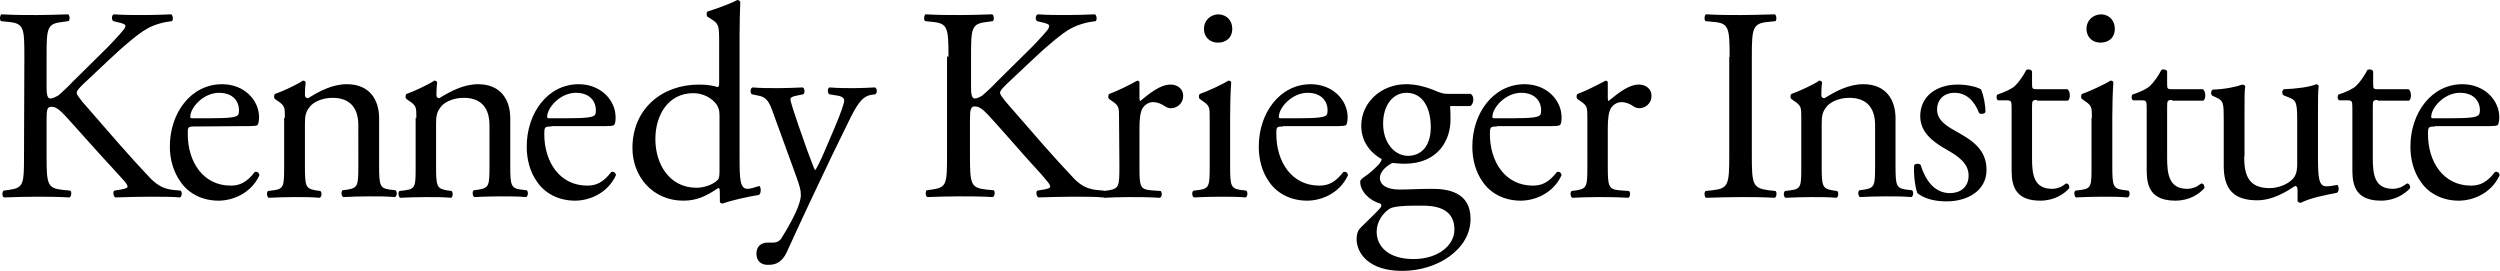
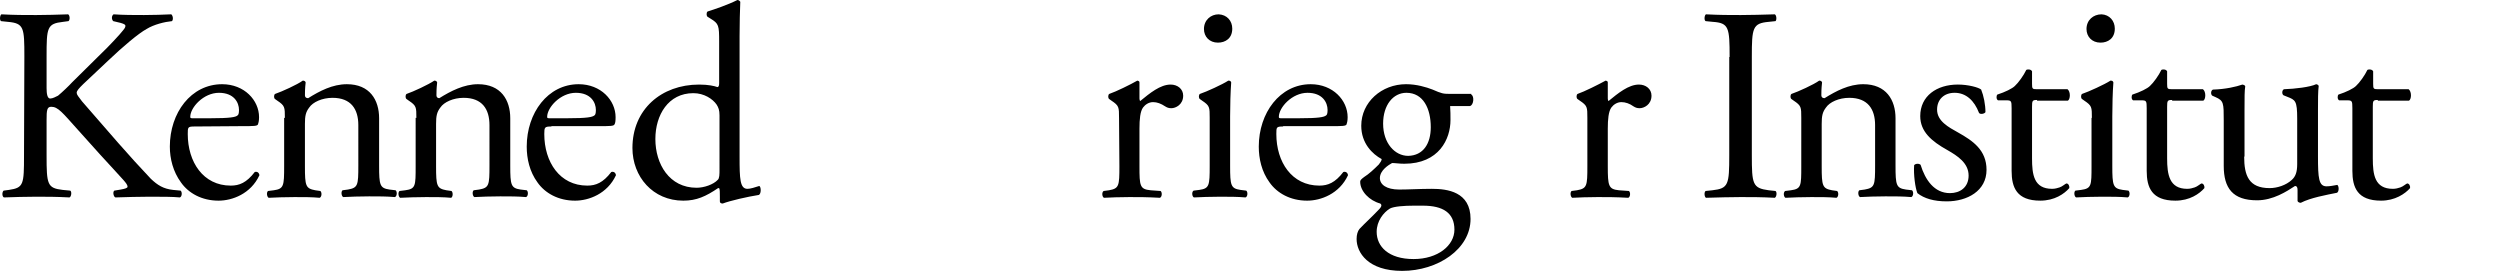
<svg xmlns="http://www.w3.org/2000/svg" viewBox="0 0 697.7 75.7">
  <path d="M6.8 15.8c0-8.1-.1-9.3-4.6-9.7L.3 5.9C-.2 5.6 0 4.2.4 4c3.8.2 6.2.2 9.7.2 3 0 5.6-.1 8.9-.2.5.2.6 1.6.1 1.9l-1.5.2c-4.5.5-4.6 1.6-4.6 9.7v8.8c0 1.5.2 2.9 1 2.9.7 0 1.6-.5 2.2-.8 1.1-.9 3.2-2.9 3.9-3.7l8.3-8.2c1.5-1.4 5.2-5.3 6-6.4.5-.6.6-.9.6-1.2 0-.3-.3-.5-1.3-.8l-2.1-.5c-.5-.5-.5-1.5.1-1.9 2.7.2 5.8.2 8.5.2s5.3-.1 7.6-.2c.5.4.6 1.5.2 1.9-2 .2-5 .9-7.1 2.2-2.2 1.2-6.5 4.8-10.8 8.9l-6.9 6.5c-1.1 1.1-1.8 1.8-1.8 2.4 0 .5.5 1.1 1.5 2.4 7.3 8.4 13.2 15.3 19.2 21.6 1.9 1.8 3.5 2.8 6.2 3.1l2.1.2c.5.4.4 1.7-.2 1.9-2-.2-5-.2-8.6-.2-3.1 0-5.9.1-9.4.2-.5-.2-.8-1.5-.3-1.9l1.8-.3c1.1-.2 1.9-.4 1.9-.8 0-.5-.5-1.1-1.1-1.8-1.5-1.7-3.5-3.8-6.5-7.1l-6.2-6.9c-4.4-4.9-5.6-6.5-7.5-6.5-1.2 0-1.3 1-1.3 3.7v9.9c0 8.1.2 9.1 4.5 9.6l2.1.2c.5.3.3 1.7-.2 1.9-3.8-.2-6.4-.2-9.4-.2-3.2 0-5.8.1-8.9.2-.5-.2-.6-1.4-.1-1.9l1.5-.2c4.1-.6 4.2-1.5 4.2-9.6l.1-27.6zm72.7 17.1c0-3 0-3.4-2.1-4.8l-.7-.5c-.3-.3-.3-1.2.1-1.4 1.8-.6 6.2-2.6 7.7-3.7.3 0 .7.1.8.5-.2 1.8-.2 2.9-.2 3.6 0 .5.3.8.9.8 3.2-2 6.8-3.9 10.8-3.9 6.4 0 9 4.4 9 9.5v13.2c0 5.5.2 6.3 2.9 6.7l1.7.2c.5.4.4 1.7-.2 1.9-2.3-.2-4.5-.2-7.2-.2-2.8 0-5.1.1-7.2.2-.5-.2-.7-1.5-.2-1.9l1.5-.2c2.8-.5 2.9-1.2 2.9-6.7V34.9c0-4.4-2-7.6-7.2-7.6-2.9 0-5.5 1.2-6.5 2.7-1 1.3-1.2 2.4-1.2 4.6v11.8c0 5.5.2 6.2 2.9 6.7l1.4.2c.5.4.4 1.7-.2 1.9-2.1-.2-4.3-.2-7-.2-2.8 0-5.1.1-7.2.2-.5-.2-.7-1.5-.2-1.9l1.6-.2c2.8-.4 2.9-1.2 2.9-6.7V32.9h.2zm36.7 0c0-3 0-3.4-2.1-4.8l-.7-.5c-.3-.3-.3-1.2.1-1.4 1.8-.6 6.1-2.6 7.7-3.7.3 0 .7.1.8.5-.2 1.8-.2 2.9-.2 3.6 0 .5.3.8.8.8 3.2-2 6.9-3.9 10.8-3.9 6.4 0 9 4.4 9 9.5v13.2c0 5.5.2 6.3 2.9 6.7l1.7.2c.5.4.4 1.7-.2 1.9-2.3-.2-4.5-.2-7.2-.2-2.8 0-5.1.1-7.2.2-.5-.2-.7-1.5-.2-1.9l1.5-.2c2.8-.5 2.9-1.2 2.9-6.7V34.9c0-4.4-2-7.6-7.2-7.6-2.9 0-5.5 1.2-6.5 2.7-1 1.3-1.2 2.4-1.2 4.6v11.8c0 5.5.2 6.2 2.9 6.7l1.4.2c.5.4.4 1.7-.1 1.9-2.1-.2-4.3-.2-7-.2-2.8 0-5.1.1-7.2.2-.5-.2-.7-1.5-.2-1.9l1.6-.2c2.9-.4 2.9-1.2 2.9-6.7V32.9h.2zm90.2 10.9c0 6.1.1 8.9 2.2 8.9.8 0 2.1-.4 3.3-.8.5.2.6 2.1-.1 2.5-3.2.5-8 1.6-10.1 2.4-.5 0-.8-.2-.8-.6v-1.3c0-1.2 0-2.1-.2-2.4h-.3c-3.4 2.3-6 3.5-9.7 3.5-8.5 0-14.2-6.7-14.2-14.7 0-10.8 8.1-17.7 18.6-17.7 2.6 0 4.3.4 5.1.7.4 0 .5-.5.5-1.1V11.6c0-4.5-.1-5-2.4-6.4l-.8-.5c-.4-.2-.4-1.3 0-1.5 1.9-.6 5.5-1.8 8.3-3.2.3 0 .6.2.8.5-.1 2.3-.2 6.2-.2 9.6v33.7zm-5.6-11.6c0-1.5-.3-2.2-.8-3-1.1-1.6-3.5-3.2-6.5-3.2-7 0-10.6 6.1-10.6 12.8 0 7 3.9 13.6 11.5 13.6 2.1 0 4.7-.9 5.9-2.2.5-.4.5-1.6.5-2.8V32.2z" />
-   <path d="M211.1 70.8c0-2.1 1.4-3.1 3.1-3.1h1.5c1.2 0 2-.5 2.5-1.4 2.2-3.5 3.8-6.7 4.5-8.5.2-.6.8-2.2.8-3.3 0-1.5-.3-2.5-1.3-5.3l-6-16.5c-1.3-3.6-1.8-5.5-4.5-6l-1.9-.4c-.5-.4-.4-1.7.2-1.9 2.5.2 4.8.2 7.3.2 2.1 0 4.2-.1 6.7-.2.6.2.7 1.5.2 1.9l-1.9.4c-1.1.2-1.7.5-1.7 1 0 .9 1.8 5.9 2.2 7.2l2.5 7.1c.5 1.2 1.9 5.3 2.2 5.5.2-.2 1.5-2.5 2.8-5.7l2.6-6.1c1.7-4 2.7-6.8 2.7-7.7 0-.5-.5-1.1-1.8-1.3l-2.4-.4c-.5-.4-.5-1.7.1-1.9 2.5.2 4.8.2 6.8.2 1.9 0 3.7-.1 5.9-.2.6.3.7 1.5.1 1.9l-1.3.2c-2.5.5-3.9 2.7-6.5 8.1l-4.3 8.8c-2.5 5.2-8.8 18.5-12.6 26.9-1.3 2.9-3.2 3.6-4.9 3.6-2.4.2-3.6-1.2-3.6-3.1m53.6-55c0-8.1-.2-9.3-4.6-9.7l-1.9-.2c-.5-.3-.3-1.7.1-1.9 3.8.2 6.2.2 9.7.2 3 0 5.6-.1 8.9-.2.5.2.6 1.6.2 1.9l-1.5.2c-4.5.5-4.6 1.6-4.6 9.7v8.8c0 1.5.2 2.9 1 2.9.7 0 1.6-.5 2.1-.8 1.1-.9 3.2-2.9 3.9-3.7l8.3-8.2c1.5-1.4 5.2-5.3 6-6.4.4-.5.5-.9.5-1.2 0-.3-.3-.5-1.3-.8l-2.1-.5c-.5-.5-.5-1.5.2-1.9 2.7.2 5.8.2 8.4.2 2.7 0 5.3-.1 7.6-.2.5.4.6 1.5.2 1.9-2 .2-5 .9-7.2 2.2-2.2 1.2-6.5 4.8-10.8 8.9l-6.9 6.5c-1.1 1.1-1.8 1.8-1.8 2.4 0 .5.5 1.1 1.5 2.4 7.3 8.4 13.2 15.3 19.2 21.6 1.8 1.8 3.5 2.8 6.1 3.1l2.1.2c.5.4.4 1.7-.2 1.9-2-.2-5-.2-8.6-.2-3.1 0-5.8.1-9.4.2-.5-.2-.8-1.5-.3-1.9l1.8-.3c1.1-.2 1.8-.4 1.8-.8 0-.5-.5-1.1-1.1-1.8-1.5-1.9-3.5-3.9-6.4-7.2l-6.1-6.9c-4.4-4.9-5.6-6.5-7.5-6.5-1.1 0-1.3 1-1.3 3.7v9.9c0 8.1.2 9.1 4.5 9.6l2.1.2c.5.3.3 1.7-.2 1.9-3.8-.2-6.4-.2-9.4-.2-3.2 0-5.8.1-8.9.2-.5-.2-.6-1.4-.2-1.9l1.5-.2c4.1-.6 4.2-1.5 4.2-9.6V15.8h.4z" />
  <path d="M312.3 32.9c0-3 0-3.4-2.1-4.8l-.7-.5c-.3-.3-.3-1.2.1-1.4 1.8-.6 5.9-2.6 7.8-3.7.4.1.6.2.6.5v4.5c0 .4.1.6.2.7 2.7-2.2 5.6-4.6 8.5-4.6 1.9 0 3.5 1.2 3.5 3.1 0 2.5-2.1 3.5-3.3 3.5-.8 0-1.2-.2-1.7-.5-1.2-.8-2.3-1.2-3.4-1.2-1.2 0-2.2.7-2.8 1.5-.8 1.1-1 3.3-1 5.9v10.5c0 5.5.1 6.4 3.1 6.7l2.8.2c.5.4.4 1.7-.2 1.9-3.6-.2-5.8-.2-8.5-.2-2.8 0-5.1.1-7.1.2-.5-.2-.7-1.5-.1-1.9l1.5-.2c2.8-.5 2.9-1.2 2.9-6.7l-.1-13.5zm25.3 0c0-3 0-3.4-2.1-4.8l-.7-.5c-.3-.3-.3-1.2.1-1.4 1.8-.6 6.2-2.6 7.9-3.7.4 0 .7.1.8.5-.2 2.7-.3 6.4-.3 9.5v13.8c0 5.5.2 6.3 2.9 6.7l1.6.2c.5.4.4 1.7-.2 1.9-2.3-.2-4.5-.2-7.2-.2-2.8 0-5.1.1-7.2.2-.5-.2-.7-1.5-.1-1.9l1.6-.2c2.8-.4 2.9-1.2 2.9-6.7V32.9zM343.9 8c0 2.7-1.9 3.9-4 3.9-2.4 0-3.9-1.7-3.9-3.8 0-2.5 1.9-4.1 4.1-4.1 2.3.1 3.8 1.8 3.8 4m66.7 18.4c.9.4.7 3-.4 3.2h-5.5c.1 1.3.1 2.6.1 3.9 0 5.3-3.2 12.2-12.9 12.2-1.4 0-2.5-.2-3.4-.2-.9.5-3.4 2-3.4 4.2 0 1.8 1.8 3.2 5.4 3.2 2.6 0 5.8-.2 9.1-.2 4.3 0 10.8.8 10.8 8.4 0 8.4-9.1 14.5-19.1 14.5-9.5 0-12.7-5.1-12.7-8.9 0-1.2.3-2.2.8-2.8 1.3-1.4 3.5-3.4 5.2-5.2.7-.7 1.3-1.4.6-1.9-3-.8-5.6-3.4-5.6-6.1 0-.4.3-.7 1.1-1.3 1.3-.8 2.8-2.2 4.1-3.5.4-.5.8-1.1.8-1.5-2.6-1.4-5.7-4.4-5.7-9.3 0-6.6 5.7-11.6 12.5-11.6 2.9 0 5.6.8 7.4 1.5 2.5 1.1 3 1.2 4.7 1.2h6.1v.2zm-16.1 31c-2.5 0-5.5.2-6.6.8-1.8 1.1-3.7 3.5-3.7 6.5 0 4.1 3.3 7.6 10.3 7.6 6.8 0 11.4-3.8 11.4-8.2 0-4.7-3.2-6.7-8.8-6.7h-2.6zm4.8-21.9c0-5.2-2.1-9.6-6.8-9.6-3.7 0-6.5 3.4-6.5 8.6 0 5.5 3.3 9 7 9 4.2-.1 6.3-3.4 6.3-8m43.7-2.6c0-3 0-3.4-2.1-4.8l-.7-.5c-.3-.3-.3-1.2.1-1.4 1.8-.6 5.8-2.6 7.8-3.7.4.1.6.2.6.5v4.5c0 .4.1.6.2.7 2.7-2.2 5.6-4.6 8.5-4.6 1.9 0 3.5 1.2 3.5 3.1 0 2.5-2.1 3.5-3.3 3.5-.8 0-1.2-.2-1.7-.5-1.1-.8-2.3-1.2-3.4-1.2-1.2 0-2.2.7-2.8 1.5-.8 1.1-1 3.3-1 5.9v10.5c0 5.5.2 6.4 3.1 6.7l2.8.2c.5.4.4 1.7-.2 1.9-3.6-.2-5.8-.2-8.5-.2-2.8 0-5.1.1-7.1.2-.5-.2-.7-1.5-.2-1.9l1.5-.2c2.8-.5 2.9-1.2 2.9-6.7V32.9zm39.7-17c0-8.2-.2-9.5-4.7-9.8l-2-.2c-.5-.3-.3-1.7.1-1.9 3.9.2 6.5.2 9.7.2 3.1 0 5.7-.1 9.5-.2.5.2.6 1.6.2 1.9l-1.9.2c-4.5.4-4.7 1.7-4.7 9.8v27.4c0 8.1.2 9.2 4.7 9.8l1.9.2c.5.3.3 1.7-.2 1.9-3.8-.2-6.4-.2-9.5-.2-3.2 0-5.8.1-9.7.2-.4-.2-.6-1.5-.1-1.9l1.9-.2c4.5-.5 4.7-1.6 4.7-9.8V15.9h.1zm20 17c0-3 0-3.4-2.1-4.8l-.7-.5c-.3-.3-.3-1.2.1-1.4 1.8-.6 6.2-2.6 7.7-3.7.3 0 .7.1.8.5-.2 1.8-.2 2.9-.2 3.6 0 .5.3.8.9.8 3.2-2 6.8-3.9 10.8-3.9 6.4 0 9 4.4 9 9.5v13.2c0 5.5.2 6.3 2.9 6.7l1.7.2c.5.4.4 1.7-.2 1.9-2.3-.2-4.5-.2-7.2-.2-2.8 0-5.1.1-7.1.2-.5-.2-.7-1.5-.2-1.9l1.5-.2c2.8-.5 2.9-1.2 2.9-6.7V34.9c0-4.4-2-7.6-7.2-7.6-2.9 0-5.5 1.2-6.5 2.7-1 1.3-1.2 2.4-1.2 4.6v11.8c0 5.5.2 6.2 2.9 6.7l1.4.2c.5.4.4 1.7-.2 1.9-2.1-.2-4.3-.2-7-.2-2.8 0-5.1.1-7.2.2-.5-.2-.7-1.5-.1-1.9l1.6-.2c2.9-.4 2.9-1.2 2.9-6.7V32.9zm50.2-7.9c.7 1.7 1.2 4.2 1.2 6.3-.3.5-1.5.7-1.8.2-1.3-3.4-3.6-5.6-6.8-5.6-3 0-4.9 1.9-4.9 4.7 0 3.2 3.2 4.9 5.9 6.4 4.1 2.3 7.9 4.9 7.9 10.4 0 5.9-5.4 8.8-11.1 8.8-3.6 0-6.3-.8-8.2-2.3-.6-1.5-1.1-5.2-.9-7.8.4-.5 1.4-.5 1.8-.1 1.3 4.2 3.8 7.9 8.2 7.9 2.8 0 5.2-1.6 5.2-4.9 0-3.5-3.1-5.5-5.9-7.1-4.5-2.5-7.6-5.2-7.6-9.5 0-5.6 4.6-8.8 10.5-8.8 2.9 0 5.8.8 6.5 1.4m15.6 2.9c-1.3 0-1.4.2-1.4 1.9v14.4c0 4.5.5 8.5 5.6 8.5.8 0 1.5-.2 2.1-.4.7-.2 1.7-1.1 1.9-1.1.6 0 .9.8.8 1.3-1.4 1.6-4.1 3.5-8.1 3.5-6.6 0-8-3.7-8-8.3V30.2c0-2.1-.1-2.2-1.6-2.2h-2.2c-.5-.3-.5-1.2-.2-1.6 2.2-.7 4.2-1.7 4.9-2.4 1-.9 2.5-3 3.2-4.5.4-.2 1.3-.2 1.6.4v3.5c0 1.4.1 1.5 1.4 1.5h8.5c.9.7.8 2.8.1 3.2h-8.6v-.2zm15.3 5c0-3 0-3.4-2.1-4.8l-.7-.5c-.3-.3-.3-1.2.1-1.4 1.8-.6 6.2-2.6 7.9-3.7.4 0 .7.1.8.5-.2 2.7-.3 6.4-.3 9.5v13.8c0 5.5.2 6.3 2.9 6.7l1.6.2c.5.4.4 1.7-.2 1.9-2.3-.2-4.5-.2-7.2-.2-2.8 0-5.1.1-7.2.2-.5-.2-.7-1.5-.2-1.9l1.6-.2c2.9-.4 2.9-1.2 2.9-6.7V32.9h.1zM590.2 8c0 2.7-1.9 3.9-4 3.9-2.4 0-3.9-1.7-3.9-3.8 0-2.5 1.9-4.1 4.2-4.1 2.2.1 3.7 1.8 3.7 4m16 19.9c-1.3 0-1.4.2-1.4 1.9v14.4c0 4.5.6 8.5 5.6 8.5.8 0 1.5-.2 2.1-.4.7-.2 1.7-1.1 1.9-1.1.6 0 .9.8.8 1.3-1.4 1.6-4.1 3.5-8.1 3.5-6.6 0-8-3.7-8-8.3V30.2c0-2.1-.1-2.2-1.6-2.2h-2.2c-.5-.3-.5-1.2-.2-1.6 2.2-.7 4.2-1.7 4.9-2.4 1-.9 2.5-3 3.2-4.5.4-.2 1.3-.2 1.6.4v3.5c0 1.4.1 1.5 1.4 1.5h8.6c.9.7.8 2.8.1 3.2h-8.7v-.2zm20.1 15.8c0 5.3 1.3 8.8 7.1 8.8 2.1 0 4.6-.8 6.2-2.3 1-.9 1.5-2.1 1.5-4.4V33.1c0-5-.5-5.2-2.8-6.1l-1-.4c-.5-.3-.5-1.4.1-1.7 3.1-.1 7.3-.6 9-1.4.4.1.6.2.7.5-.2 1.5-.2 3.9-.2 6.7v12.9c0 6.1.2 8.4 2.4 8.4.9 0 1.9-.2 3-.4.5.4.5 1.9-.1 2.2-3 .6-7.4 1.4-10.1 2.8-.4 0-.8-.2-.9-.5V53c0-.7-.2-1.1-.7-1.1-2.3 1.5-6.1 4-10.6 4-6.8 0-9.3-3.4-9.3-9.6V33.6c0-4.8 0-5.5-2.3-6.5l-.9-.4c-.5-.4-.4-1.5.2-1.7 3.5-.1 6.5-.8 8.2-1.4.5.1.7.2.8.5-.2 1.3-.2 2.9-.2 6.7v12.9h-.1zm37.3-15.8c-1.3 0-1.4.2-1.4 1.9v14.4c0 4.5.5 8.5 5.6 8.5.8 0 1.5-.2 2.1-.4.7-.2 1.7-1.1 1.9-1.1.6 0 .9.8.8 1.3-1.4 1.6-4.2 3.5-8.1 3.5-6.6 0-8-3.7-8-8.3V30.2c0-2.1-.1-2.2-1.6-2.2h-2.1c-.5-.3-.5-1.2-.2-1.6 2.2-.7 4.2-1.7 4.9-2.4 1-.9 2.5-3 3.2-4.5.4-.2 1.3-.2 1.6.4v3.5c0 1.4.1 1.5 1.4 1.5h8.5c.9.7.8 2.8.1 3.2h-8.7v-.2zM54.3 35.3c-1.9 0-1.9.2-1.9 2.1 0 7.8 4.3 14.4 12 14.4 2.4 0 4.4-.8 6.7-3.8.7-.2 1.2.2 1.3.9C70 54.1 64.8 56 61 56c-4.7 0-8.4-2.1-10.5-5.1-2.2-3-3.1-6.6-3.1-10 0-9.4 5.9-17.4 14.6-17.4 6.2 0 10.3 4.5 10.3 9.2 0 1.1-.2 1.7-.3 2-.2.5-1.2.5-4.3.5l-13.4.1zm4.5-2.3c5.4 0 7-.3 7.5-.8.2-.1.4-.5.4-1.5 0-2.1-1.4-4.8-5.6-4.8-4.3 0-8 4.1-8 6.7 0 .2 0 .4.5.4h5.2zm95.1 2.3c-1.9 0-2 .2-2 2.1 0 7.8 4.3 14.4 12 14.4 2.4 0 4.4-.8 6.7-3.8.7-.2 1.2.2 1.3.9-2.4 5.2-7.6 7.1-11.4 7.1-4.7 0-8.4-2.1-10.5-5.1-2.2-3-3-6.6-3-10 0-9.4 5.9-17.4 14.5-17.4 6.2 0 10.3 4.5 10.3 9.2 0 1.1-.1 1.7-.3 2-.2.5-1.2.5-4.3.5h-13.3v.1zm4.5-2.3c5.4 0 6.9-.3 7.5-.8.2-.1.4-.5.4-1.5 0-2.1-1.4-4.8-5.6-4.8-4.3 0-8 4.1-8 6.7 0 .2 0 .4.5.4h5.2zm199.7 2.3c-1.9 0-1.9.2-1.9 2.1 0 7.8 4.3 14.4 12 14.4 2.4 0 4.4-.8 6.7-3.8.7-.2 1.2.2 1.3.9-2.4 5.2-7.6 7.1-11.4 7.1-4.7 0-8.4-2.1-10.5-5.1-2.2-3-3-6.6-3-10 0-9.4 5.9-17.4 14.5-17.4 6.2 0 10.3 4.5 10.3 9.2 0 1.1-.2 1.7-.3 2-.2.5-1.2.5-4.3.5h-13.4v.1zm4.5-2.3c5.4 0 6.9-.3 7.5-.8.2-.1.4-.5.4-1.5 0-2.1-1.4-4.8-5.6-4.8-4.3 0-8 4.1-8 6.7 0 .2 0 .4.5.4h5.2z" />
-   <path d="M417.8 35.3c-1.9 0-2 .2-2 2.1 0 7.8 4.3 14.4 12 14.4 2.4 0 4.4-.8 6.7-3.8.7-.2 1.2.2 1.3.9-2.4 5.2-7.6 7.1-11.4 7.1-4.7 0-8.4-2.1-10.5-5.1-2.2-3-3-6.6-3-10 0-9.4 5.9-17.4 14.6-17.4 6.2 0 10.3 4.5 10.3 9.2 0 1.1-.1 1.7-.3 2-.2.5-1.2.5-4.3.5h-13.4v.1zm4.4-2.3c5.4 0 7-.3 7.5-.8.2-.1.4-.5.4-1.5 0-2.1-1.4-4.8-5.6-4.8-4.3 0-8 4.1-8 6.7 0 .2 0 .4.5.4h5.2zm257.4 2.3c-1.9 0-2 .2-2 2.1 0 7.8 4.3 14.4 12 14.4 2.4 0 4.4-.8 6.7-3.8.7-.2 1.2.2 1.3.9-2.4 5.2-7.6 7.1-11.4 7.1-4.7 0-8.4-2.1-10.5-5.1-2.2-3-3-6.6-3-10 0-9.4 5.9-17.4 14.5-17.4 6.2 0 10.3 4.5 10.3 9.2 0 1.1-.2 1.7-.3 2-.2.5-1.2.5-4.3.5h-13.3v.1zm4.5-2.3c5.4 0 6.9-.3 7.5-.8.2-.1.5-.5.5-1.5 0-2.1-1.4-4.8-5.6-4.8-4.3 0-8 4.1-8 6.7 0 .2 0 .4.5.4h5.1z" />
</svg>